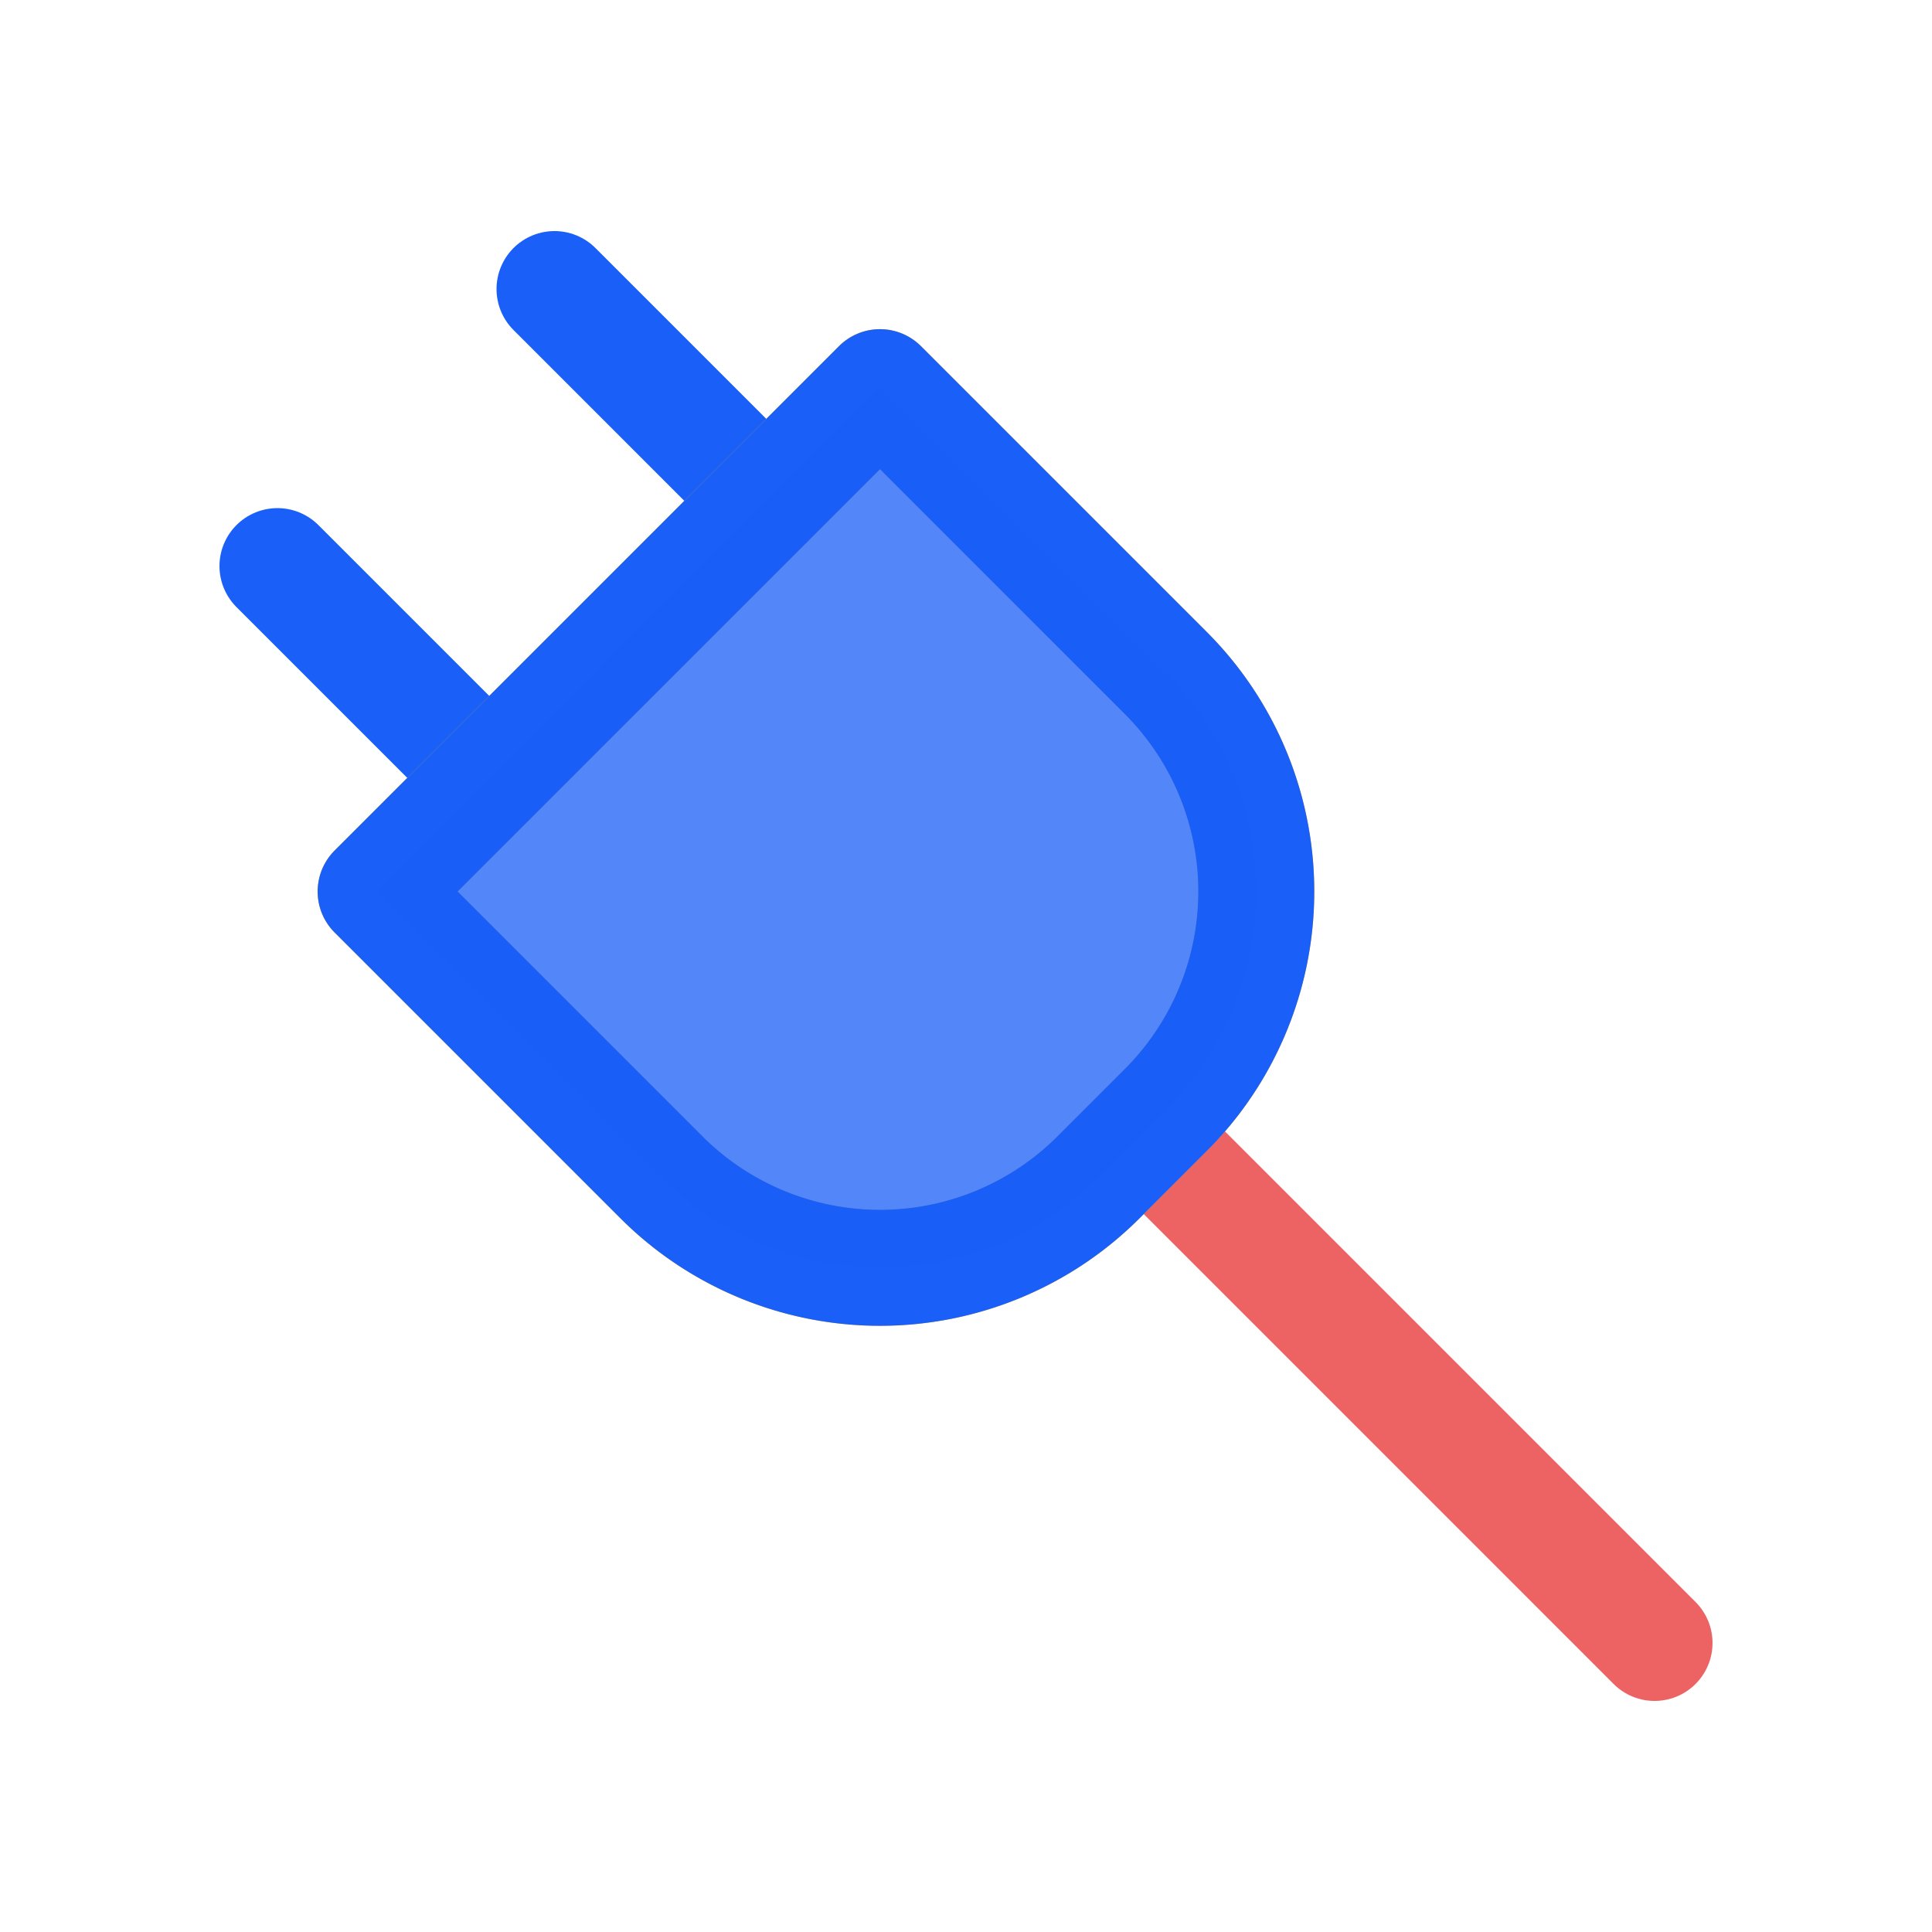
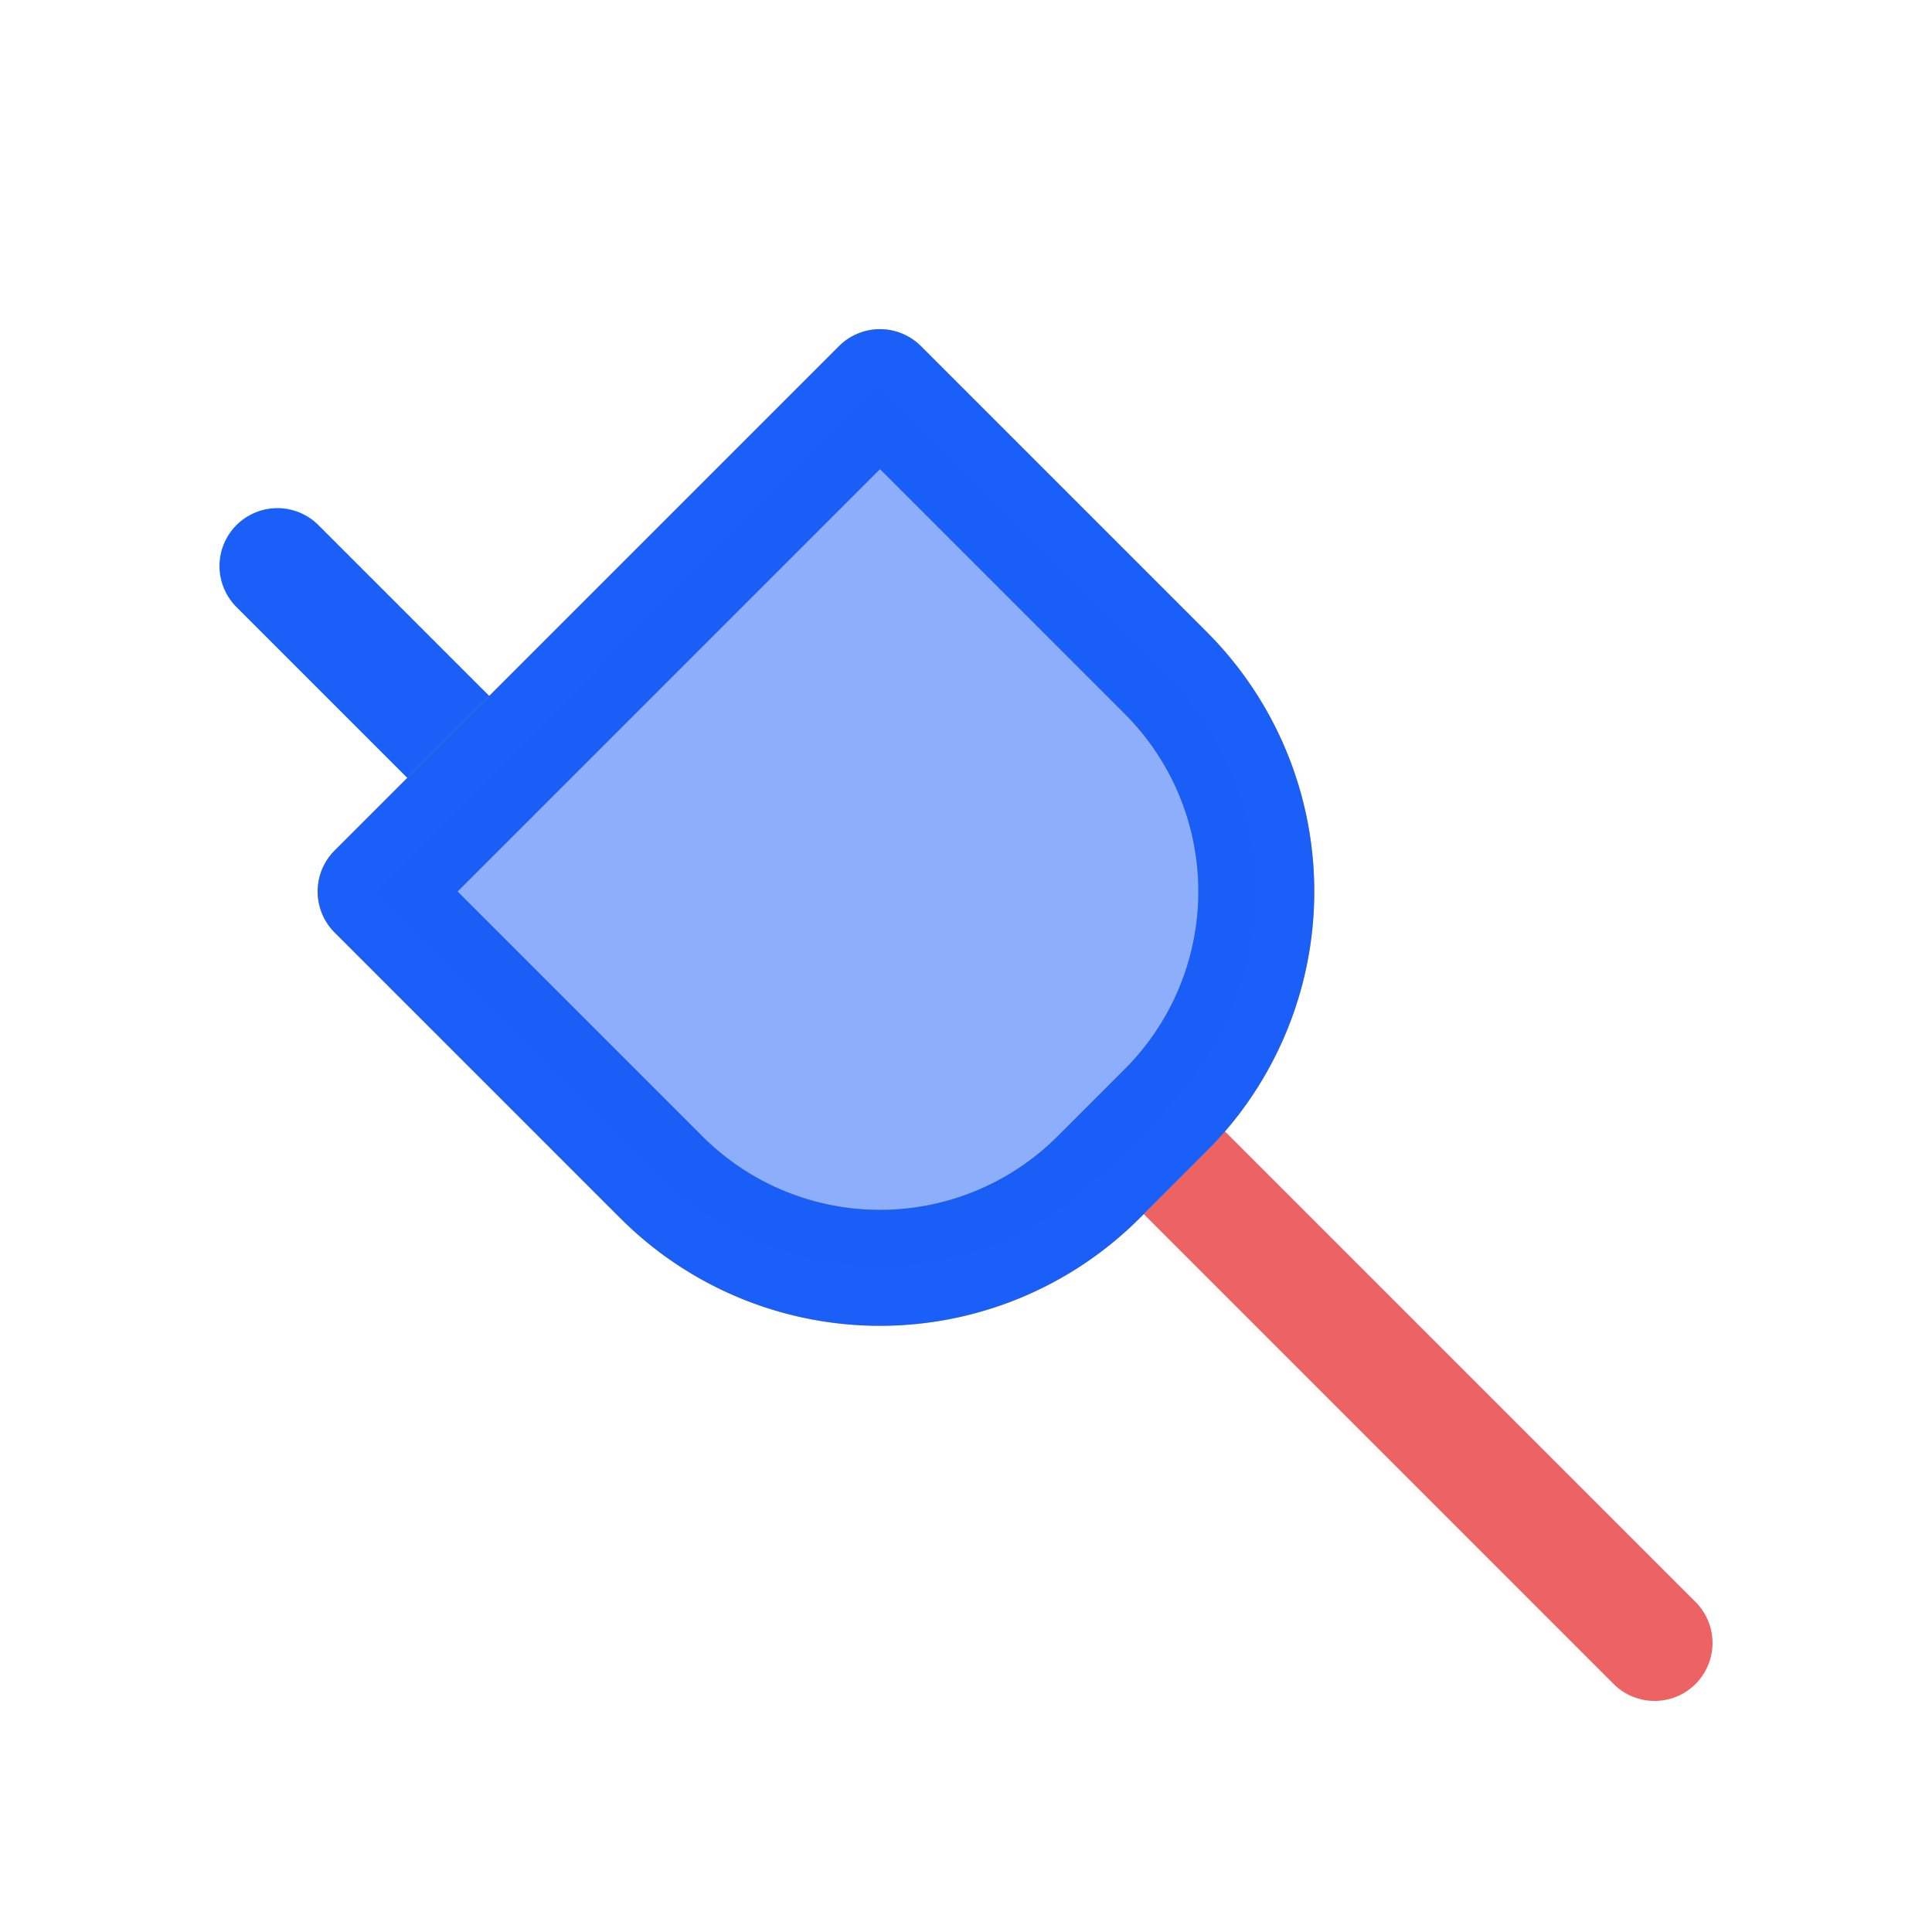
<svg xmlns="http://www.w3.org/2000/svg" viewBox="0 0 50 50">
  <defs>
    <style>.cls-1,.cls-2,.cls-3{fill:none;stroke-linecap:round;stroke-linejoin:round;stroke-width:3px;}.cls-1{stroke:#ed6262;}.cls-2{stroke:#1a5ff8;}.cls-3{stroke:#f8b31a;}.cls-4{fill:#1a5ff8;opacity:0.5;}</style>
  </defs>
  <title>Dashboard Icons 3</title>
  <g id="Layer_1" data-name="Layer 1">
    <line class="cls-1" x1="30.36" y1="30.06" x2="42.82" y2="42.52" />
    <line class="cls-2" x1="12.66" y1="20.13" x2="7.18" y2="14.65" />
-     <line class="cls-2" x1="19.83" y1="12.96" x2="14.35" y2="7.48" />
    <path class="cls-3" d="M13.54,13.84H32a0,0,0,0,1,0,0V24.3a8,8,0,0,1-8,8H21.54a8,8,0,0,1-8-8V13.84A0,0,0,0,1,13.54,13.84Z" transform="translate(-9.64 22.86) rotate(-45)" />
    <path class="cls-2" d="M13.54,13.84H32a0,0,0,0,1,0,0V24.3a8,8,0,0,1-8,8H21.54a8,8,0,0,1-8-8V13.84A0,0,0,0,1,13.54,13.84Z" transform="translate(-9.64 22.86) rotate(-45)" />
    <path class="cls-4" d="M13.54,13.84H32a0,0,0,0,1,0,0V24.3a8,8,0,0,1-8,8H21.54a8,8,0,0,1-8-8V13.84A0,0,0,0,1,13.54,13.84Z" transform="translate(-9.64 22.86) rotate(-45)" />
-     <path class="cls-4" d="M13.54,13.84H32a0,0,0,0,1,0,0V24.3a8,8,0,0,1-8,8H21.54a8,8,0,0,1-8-8V13.84A0,0,0,0,1,13.54,13.84Z" transform="translate(-9.64 22.86) rotate(-45)" />
  </g>
</svg>